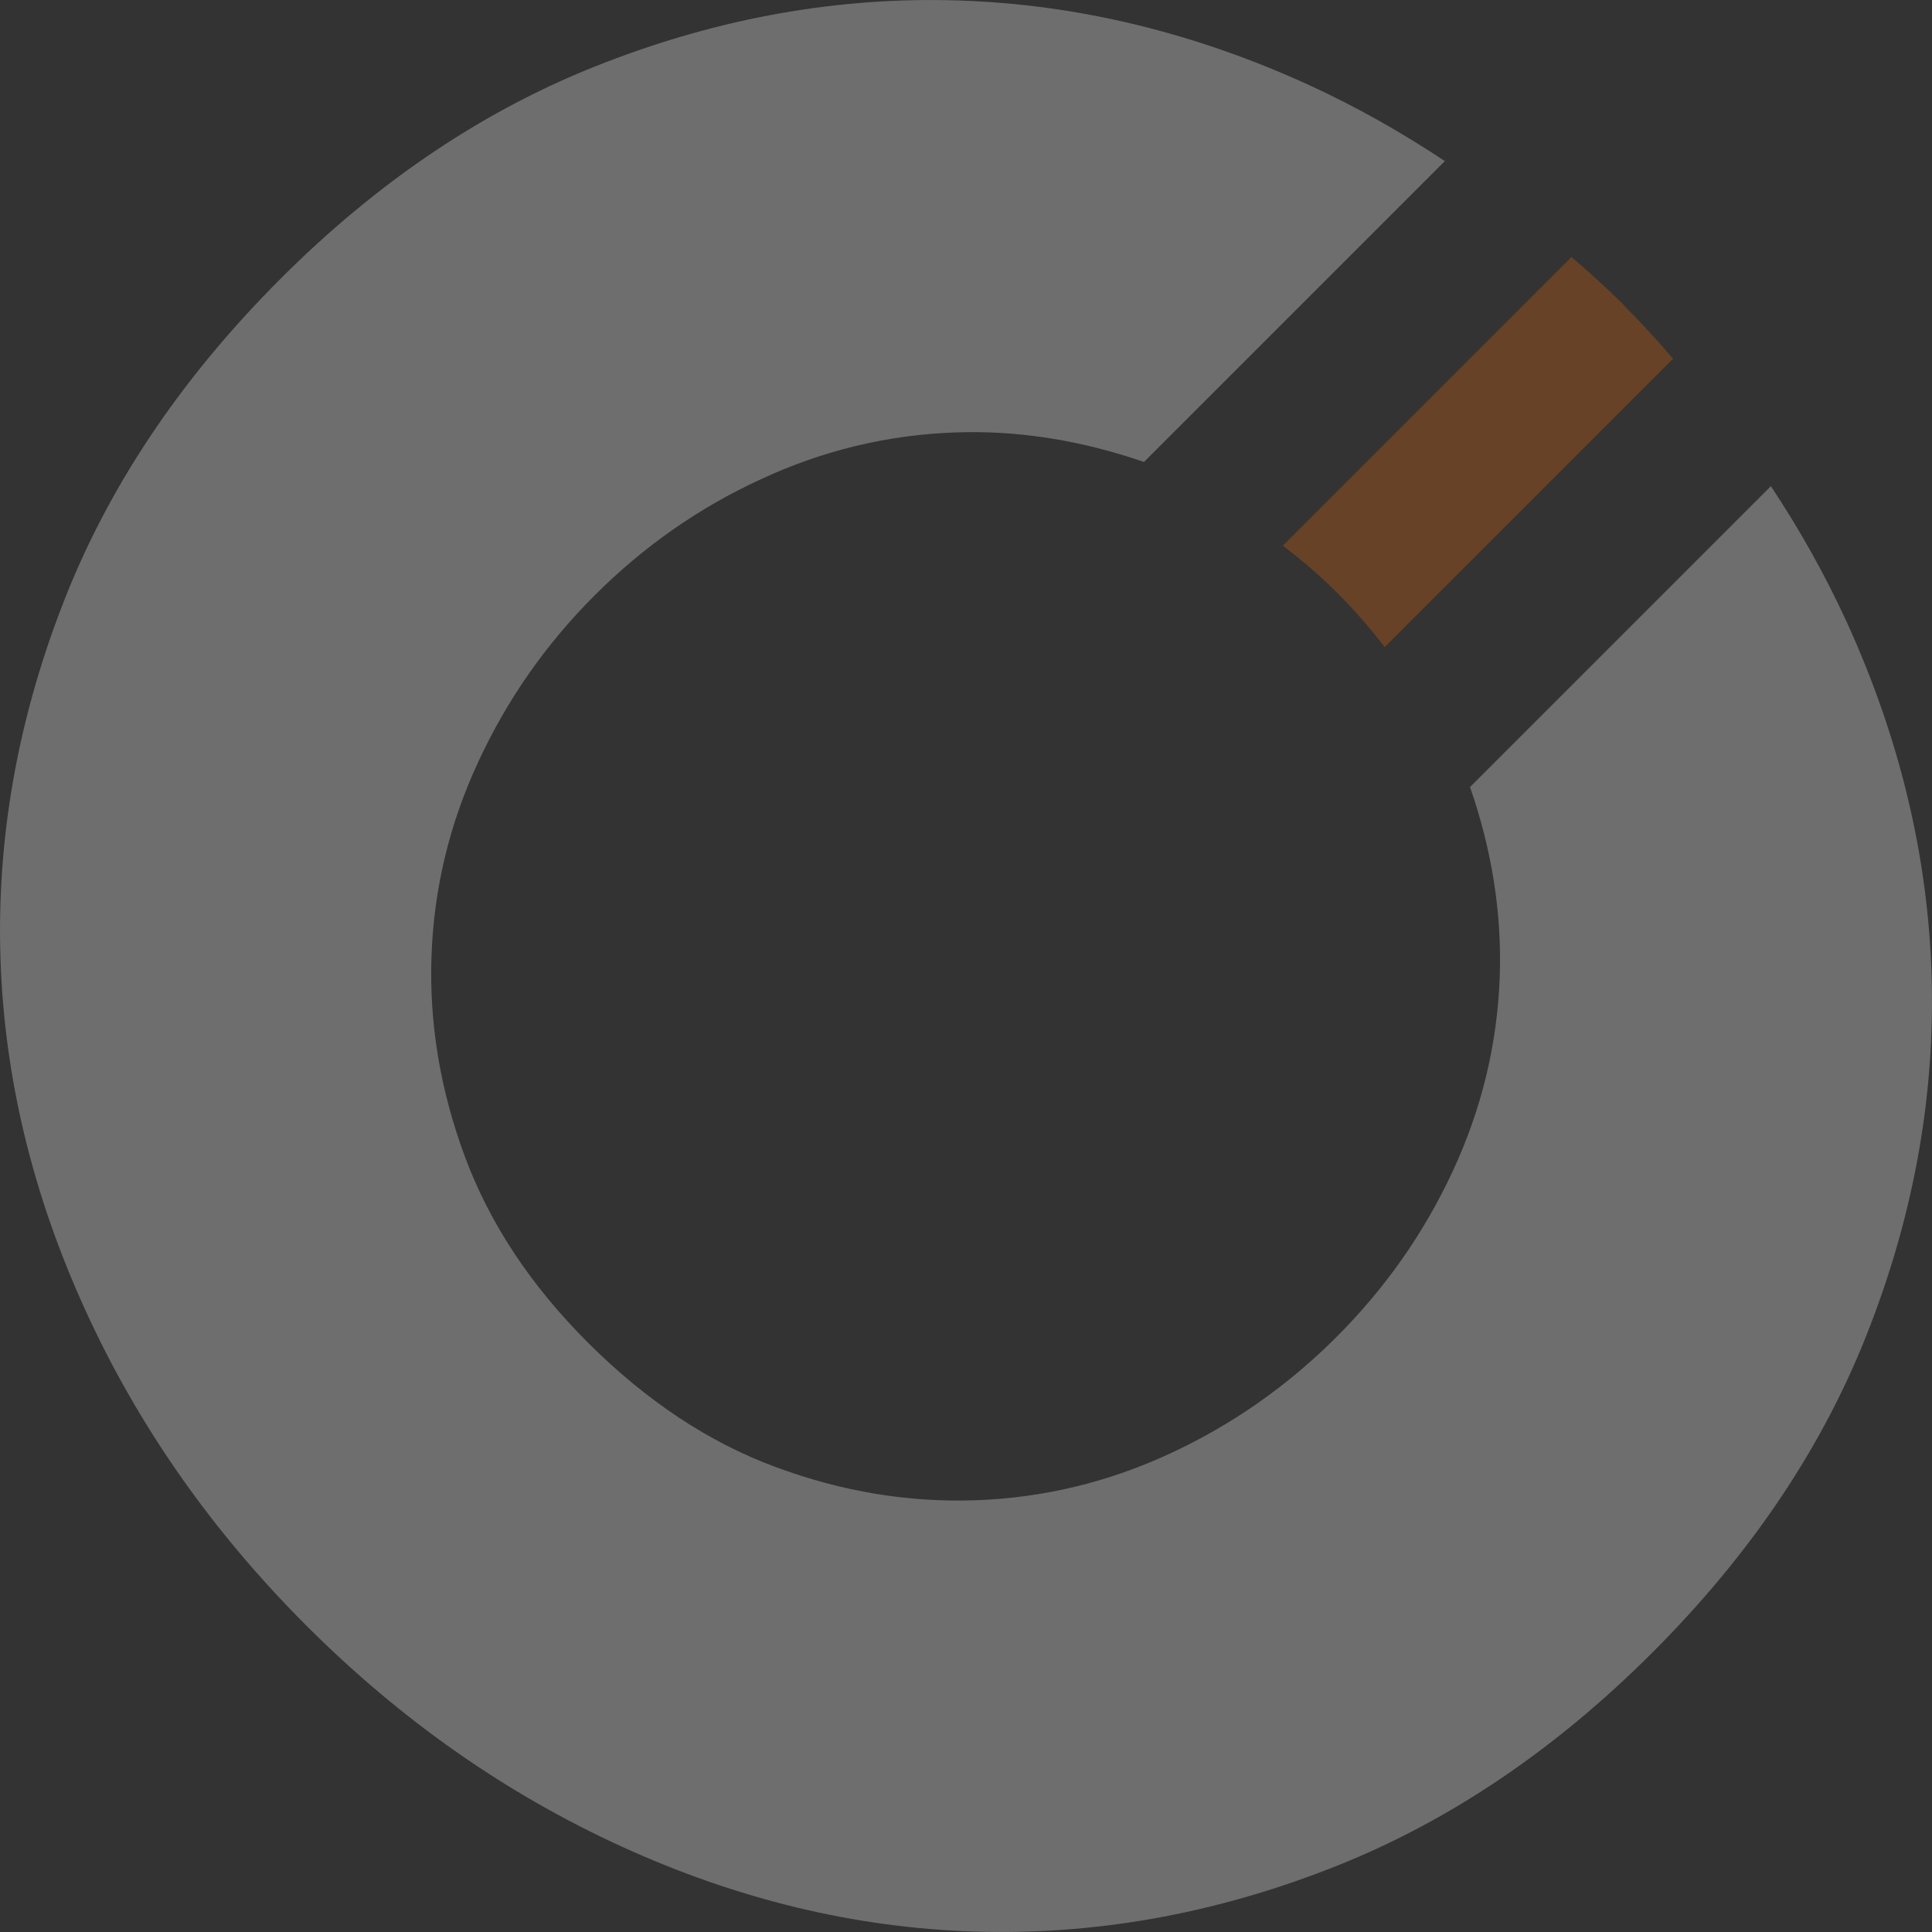
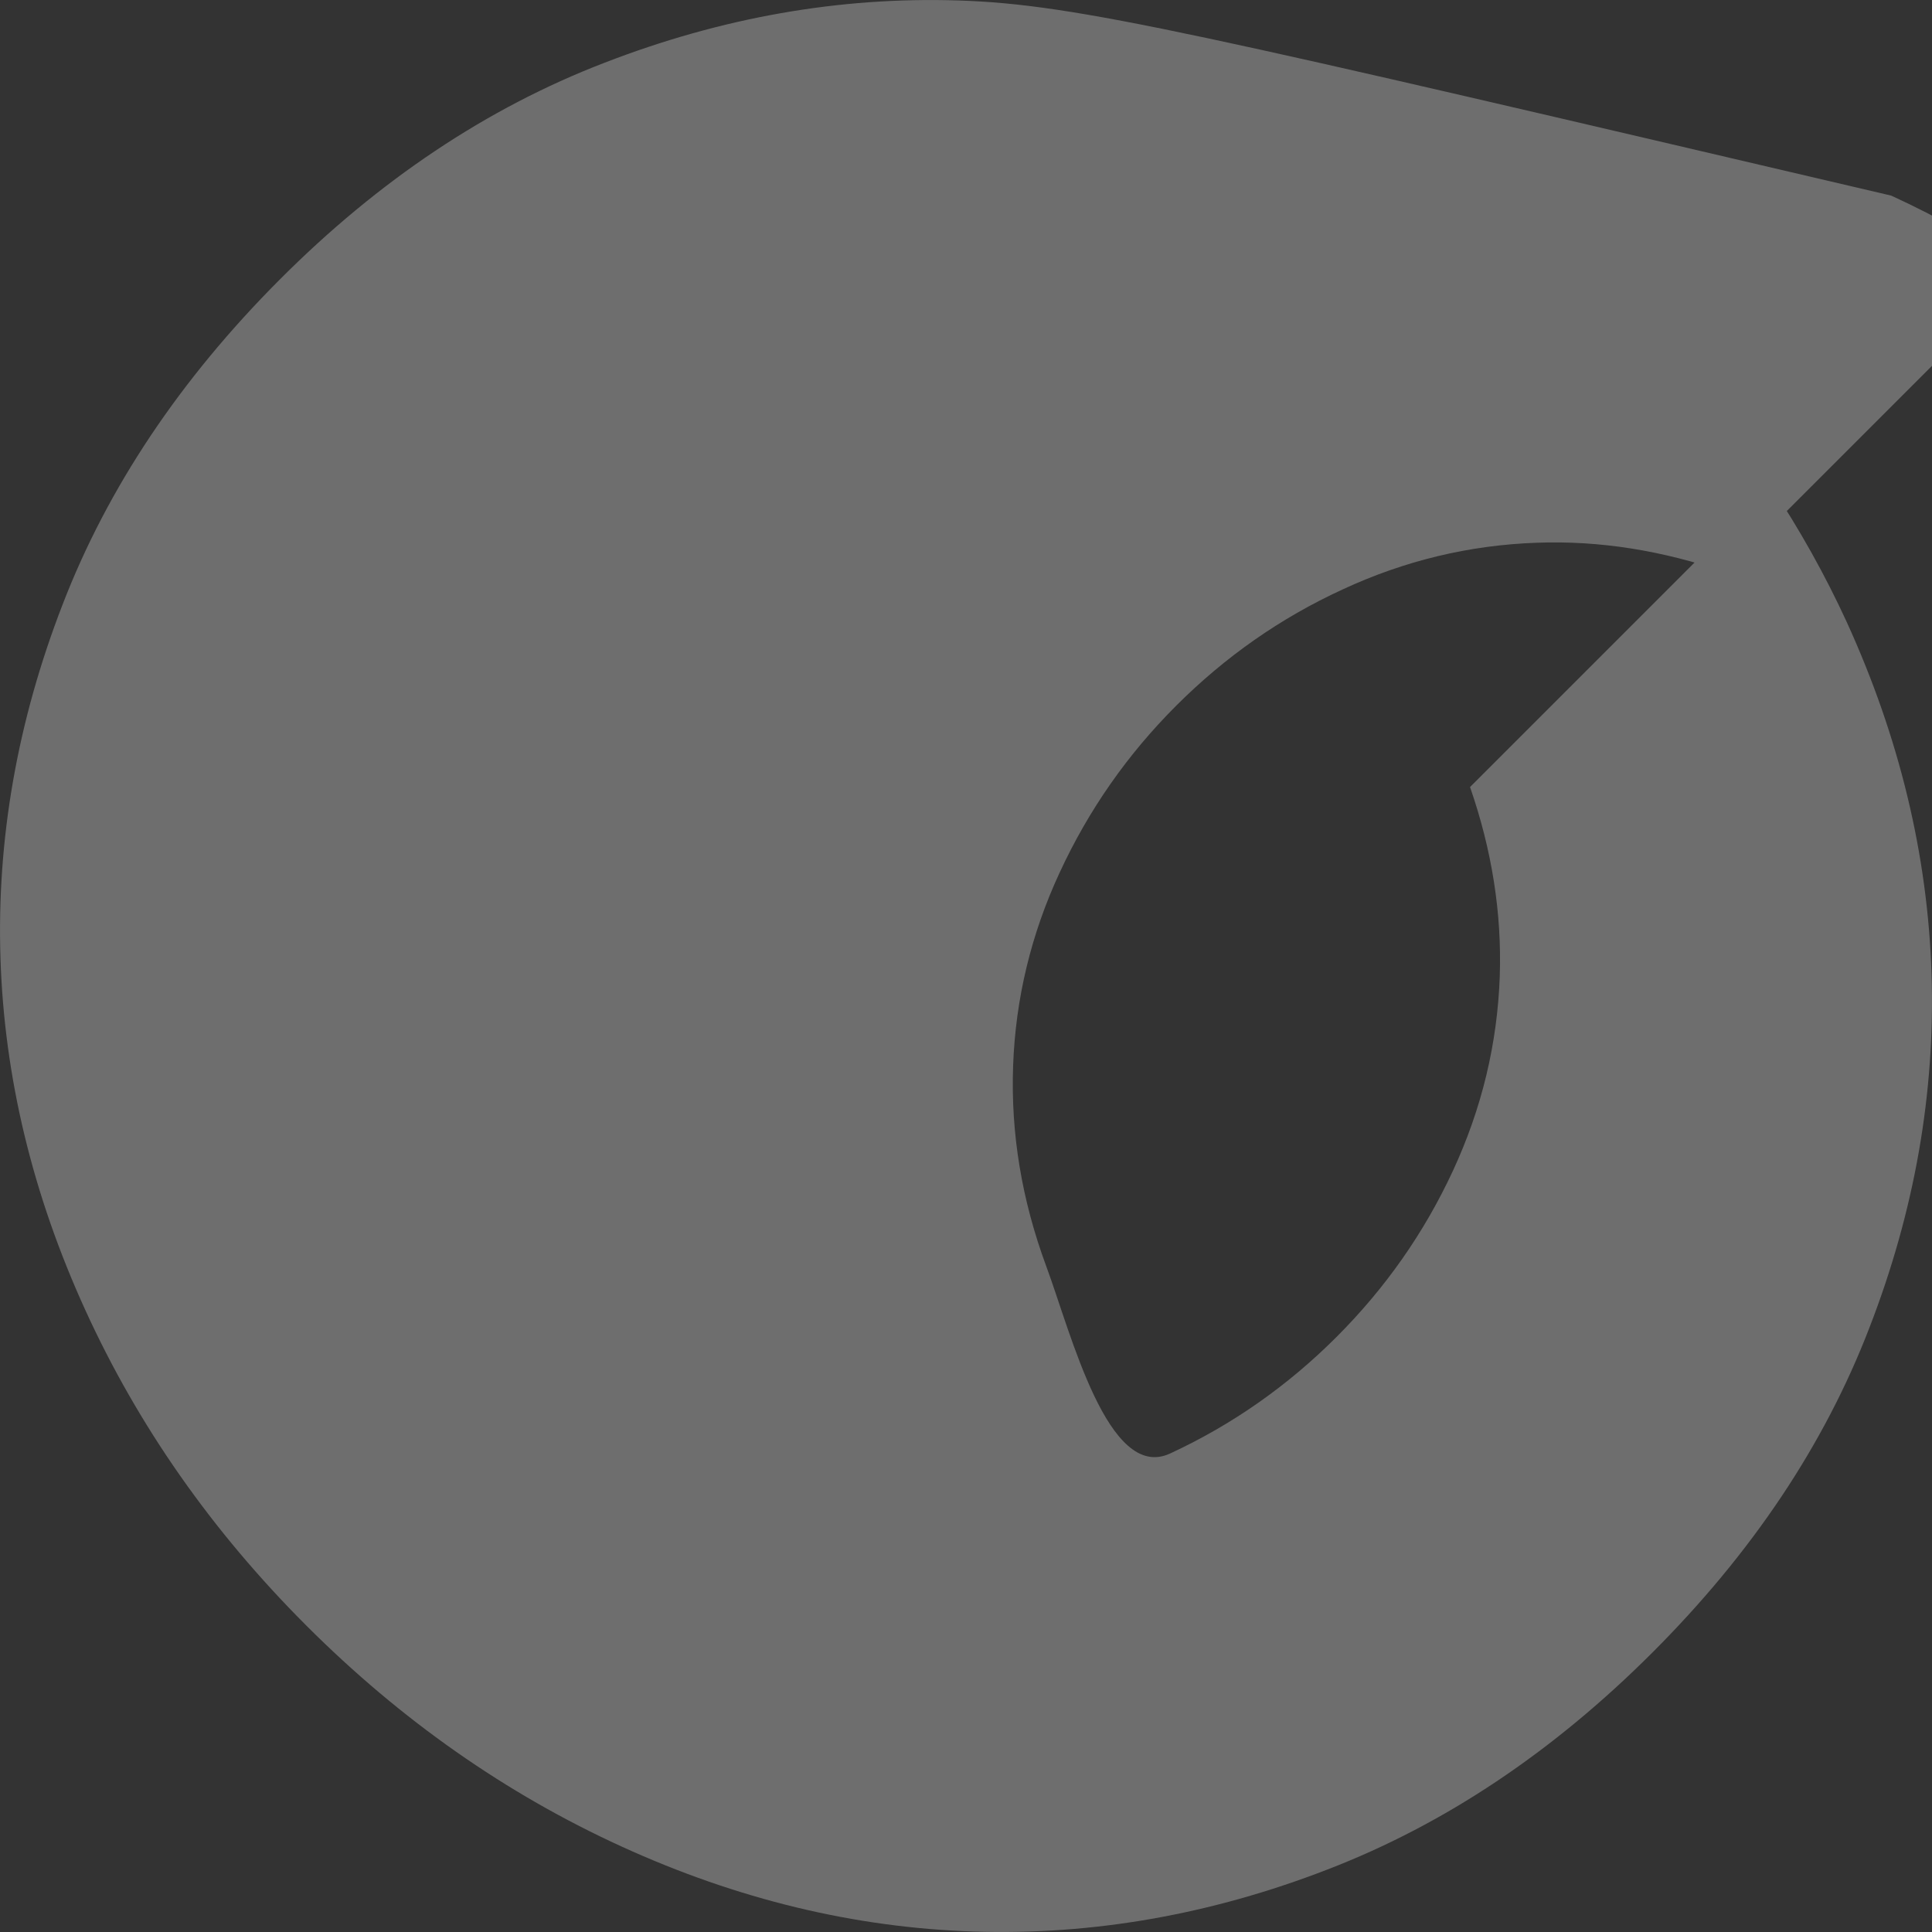
<svg xmlns="http://www.w3.org/2000/svg" id="Layer_2" data-name="Layer 2" viewBox="0 0 80.59 80.59">
  <rect x="0" y="0" width="80.59" height="80.59" fill="#333333" stroke="none" />
  <defs>
    <style>
      .cls-1 {
        fill: #ec6608;
      }

      .cls-1, .cls-2 {
        stroke-width: 0px;
      }

      .cls-3 {
        opacity: .29;
      }

      .cls-2 {
        fill: #fff;
      }
    </style>
  </defs>
  <g id="Layer_1-2" data-name="Layer 1">
    <g class="cls-3">
-       <path class="cls-1" d="M67.76,12.75c-.71-.71-1.46-1.39-2.21-2.03l-.63.63-10.78,10.78-.63.63c.79.6,1.55,1.25,2.27,1.97s1.38,1.48,1.98,2.26l.63-.63,10.77-10.77.63-.63c-.65-.75-1.32-1.49-2.04-2.21Z" />
-       <path class="cls-2" d="M77.98,55.38c1.89-4.88,2.75-9.81,2.59-14.77-.16-4.96-1.34-9.85-3.54-14.67-.9-1.96-1.96-3.85-3.16-5.66l-12.55,12.55c.91,2.62,1.33,5.25,1.24,7.9-.1,2.81-.75,5.51-1.95,8.1-1.2,2.59-2.82,4.9-4.86,6.94s-4.35,3.66-6.94,4.86c-2.59,1.2-5.29,1.85-8.1,1.95-2.81.1-5.6-.36-8.37-1.39-2.78-1.03-5.37-2.75-7.79-5.16s-4.13-5.01-5.16-7.79c-1.03-2.78-1.49-5.56-1.39-8.37.1-2.81.75-5.51,1.95-8.09,1.2-2.59,2.81-4.9,4.85-6.94s4.35-3.66,6.94-4.85c2.58-1.2,5.28-1.85,8.09-1.95,2.65-.1,5.27.33,7.89,1.23l12.55-12.55c-1.81-1.2-3.68-2.26-5.64-3.16C49.83,1.36,44.94.18,39.98.02c-4.96-.16-9.89.71-14.77,2.6-4.89,1.88-9.41,4.9-13.55,9.05s-7.17,8.67-9.05,13.55C.72,30.1-.14,35.02.02,39.98c.16,4.96,1.34,9.85,3.54,14.67,2.2,4.82,5.27,9.21,9.22,13.16s8.34,7.02,13.16,9.22c4.82,2.2,9.71,3.38,14.67,3.54,4.96.16,9.89-.7,14.77-2.59,4.88-1.88,9.4-4.9,13.55-9.05s7.17-8.66,9.05-13.55Z" />
+       <path class="cls-2" d="M77.98,55.38c1.89-4.88,2.75-9.81,2.59-14.77-.16-4.96-1.34-9.85-3.54-14.67-.9-1.96-1.96-3.85-3.16-5.66l-12.55,12.55c.91,2.62,1.33,5.25,1.24,7.9-.1,2.81-.75,5.51-1.95,8.1-1.2,2.59-2.82,4.9-4.86,6.94s-4.35,3.66-6.94,4.86s-4.13-5.01-5.16-7.79c-1.03-2.78-1.49-5.56-1.39-8.37.1-2.81.75-5.51,1.95-8.09,1.2-2.59,2.81-4.9,4.85-6.94s4.35-3.66,6.94-4.85c2.58-1.2,5.28-1.85,8.09-1.95,2.65-.1,5.27.33,7.89,1.23l12.55-12.55c-1.81-1.2-3.68-2.26-5.64-3.16C49.83,1.36,44.94.18,39.98.02c-4.96-.16-9.89.71-14.77,2.6-4.89,1.88-9.41,4.9-13.55,9.05s-7.17,8.67-9.05,13.55C.72,30.1-.14,35.02.02,39.98c.16,4.96,1.34,9.85,3.54,14.67,2.2,4.82,5.27,9.21,9.22,13.16s8.34,7.02,13.16,9.22c4.82,2.2,9.71,3.38,14.67,3.54,4.96.16,9.89-.7,14.77-2.59,4.88-1.88,9.4-4.9,13.55-9.05s7.17-8.66,9.05-13.55Z" />
    </g>
  </g>
</svg>